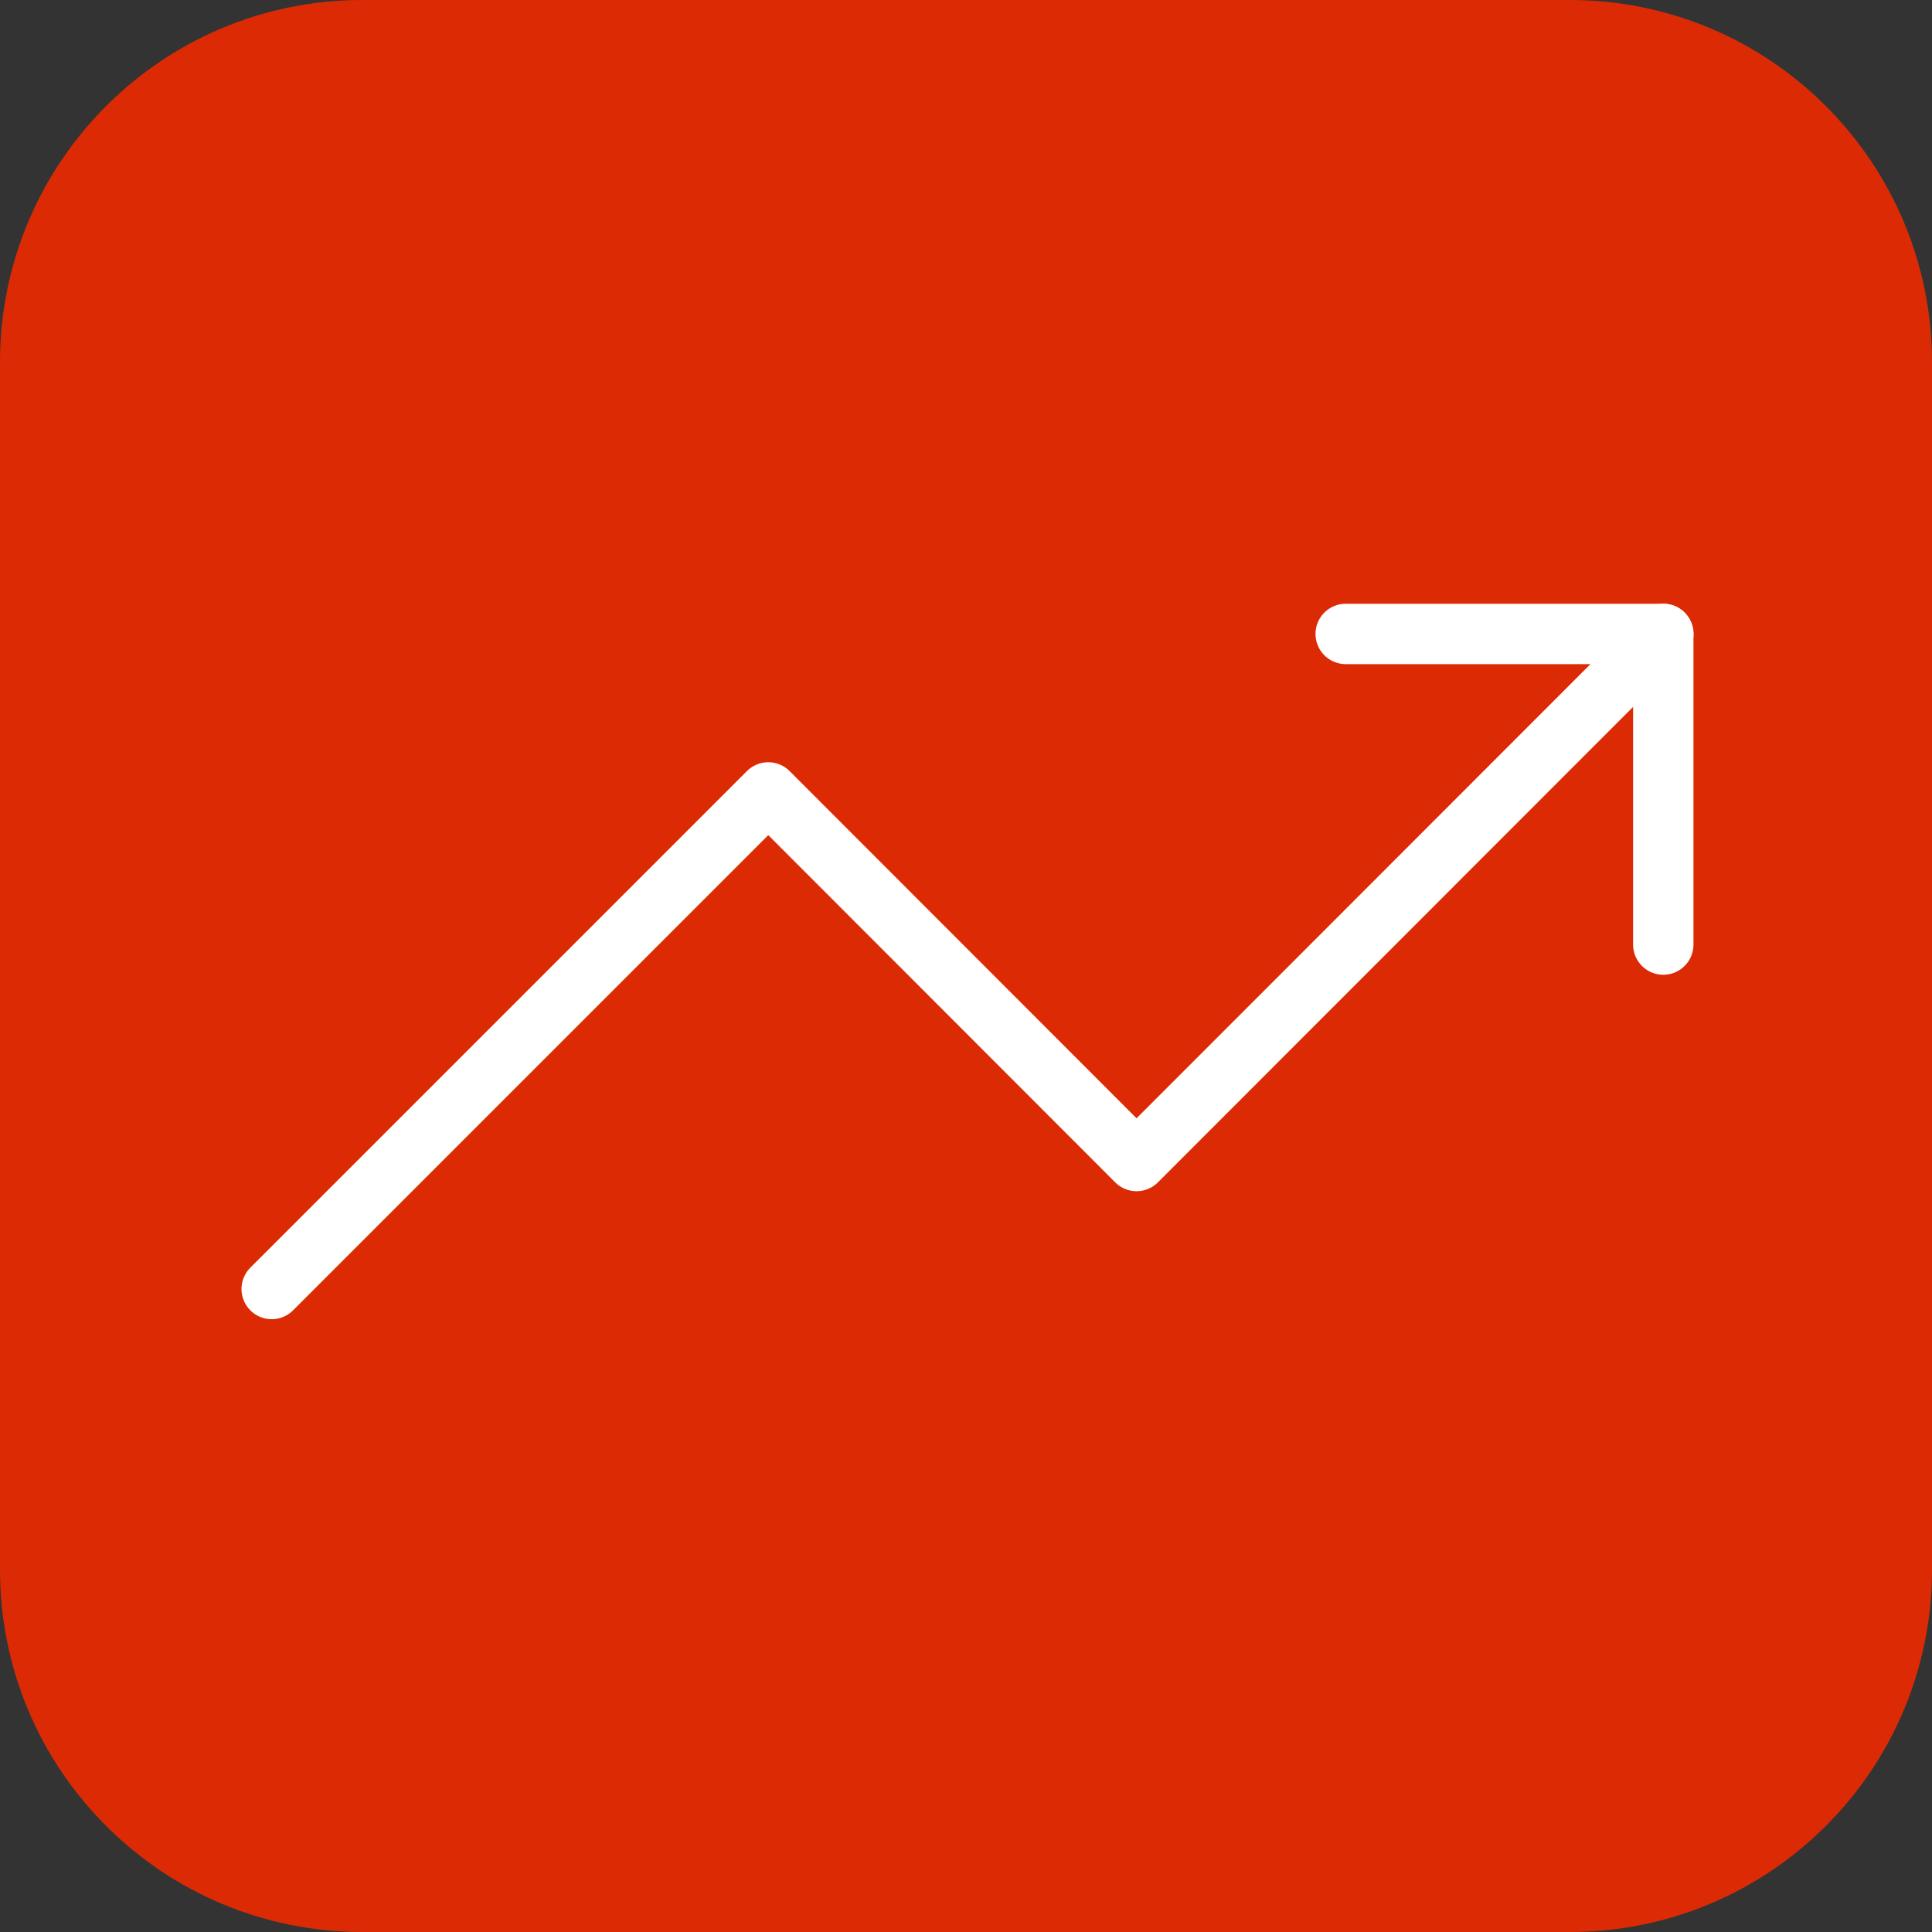
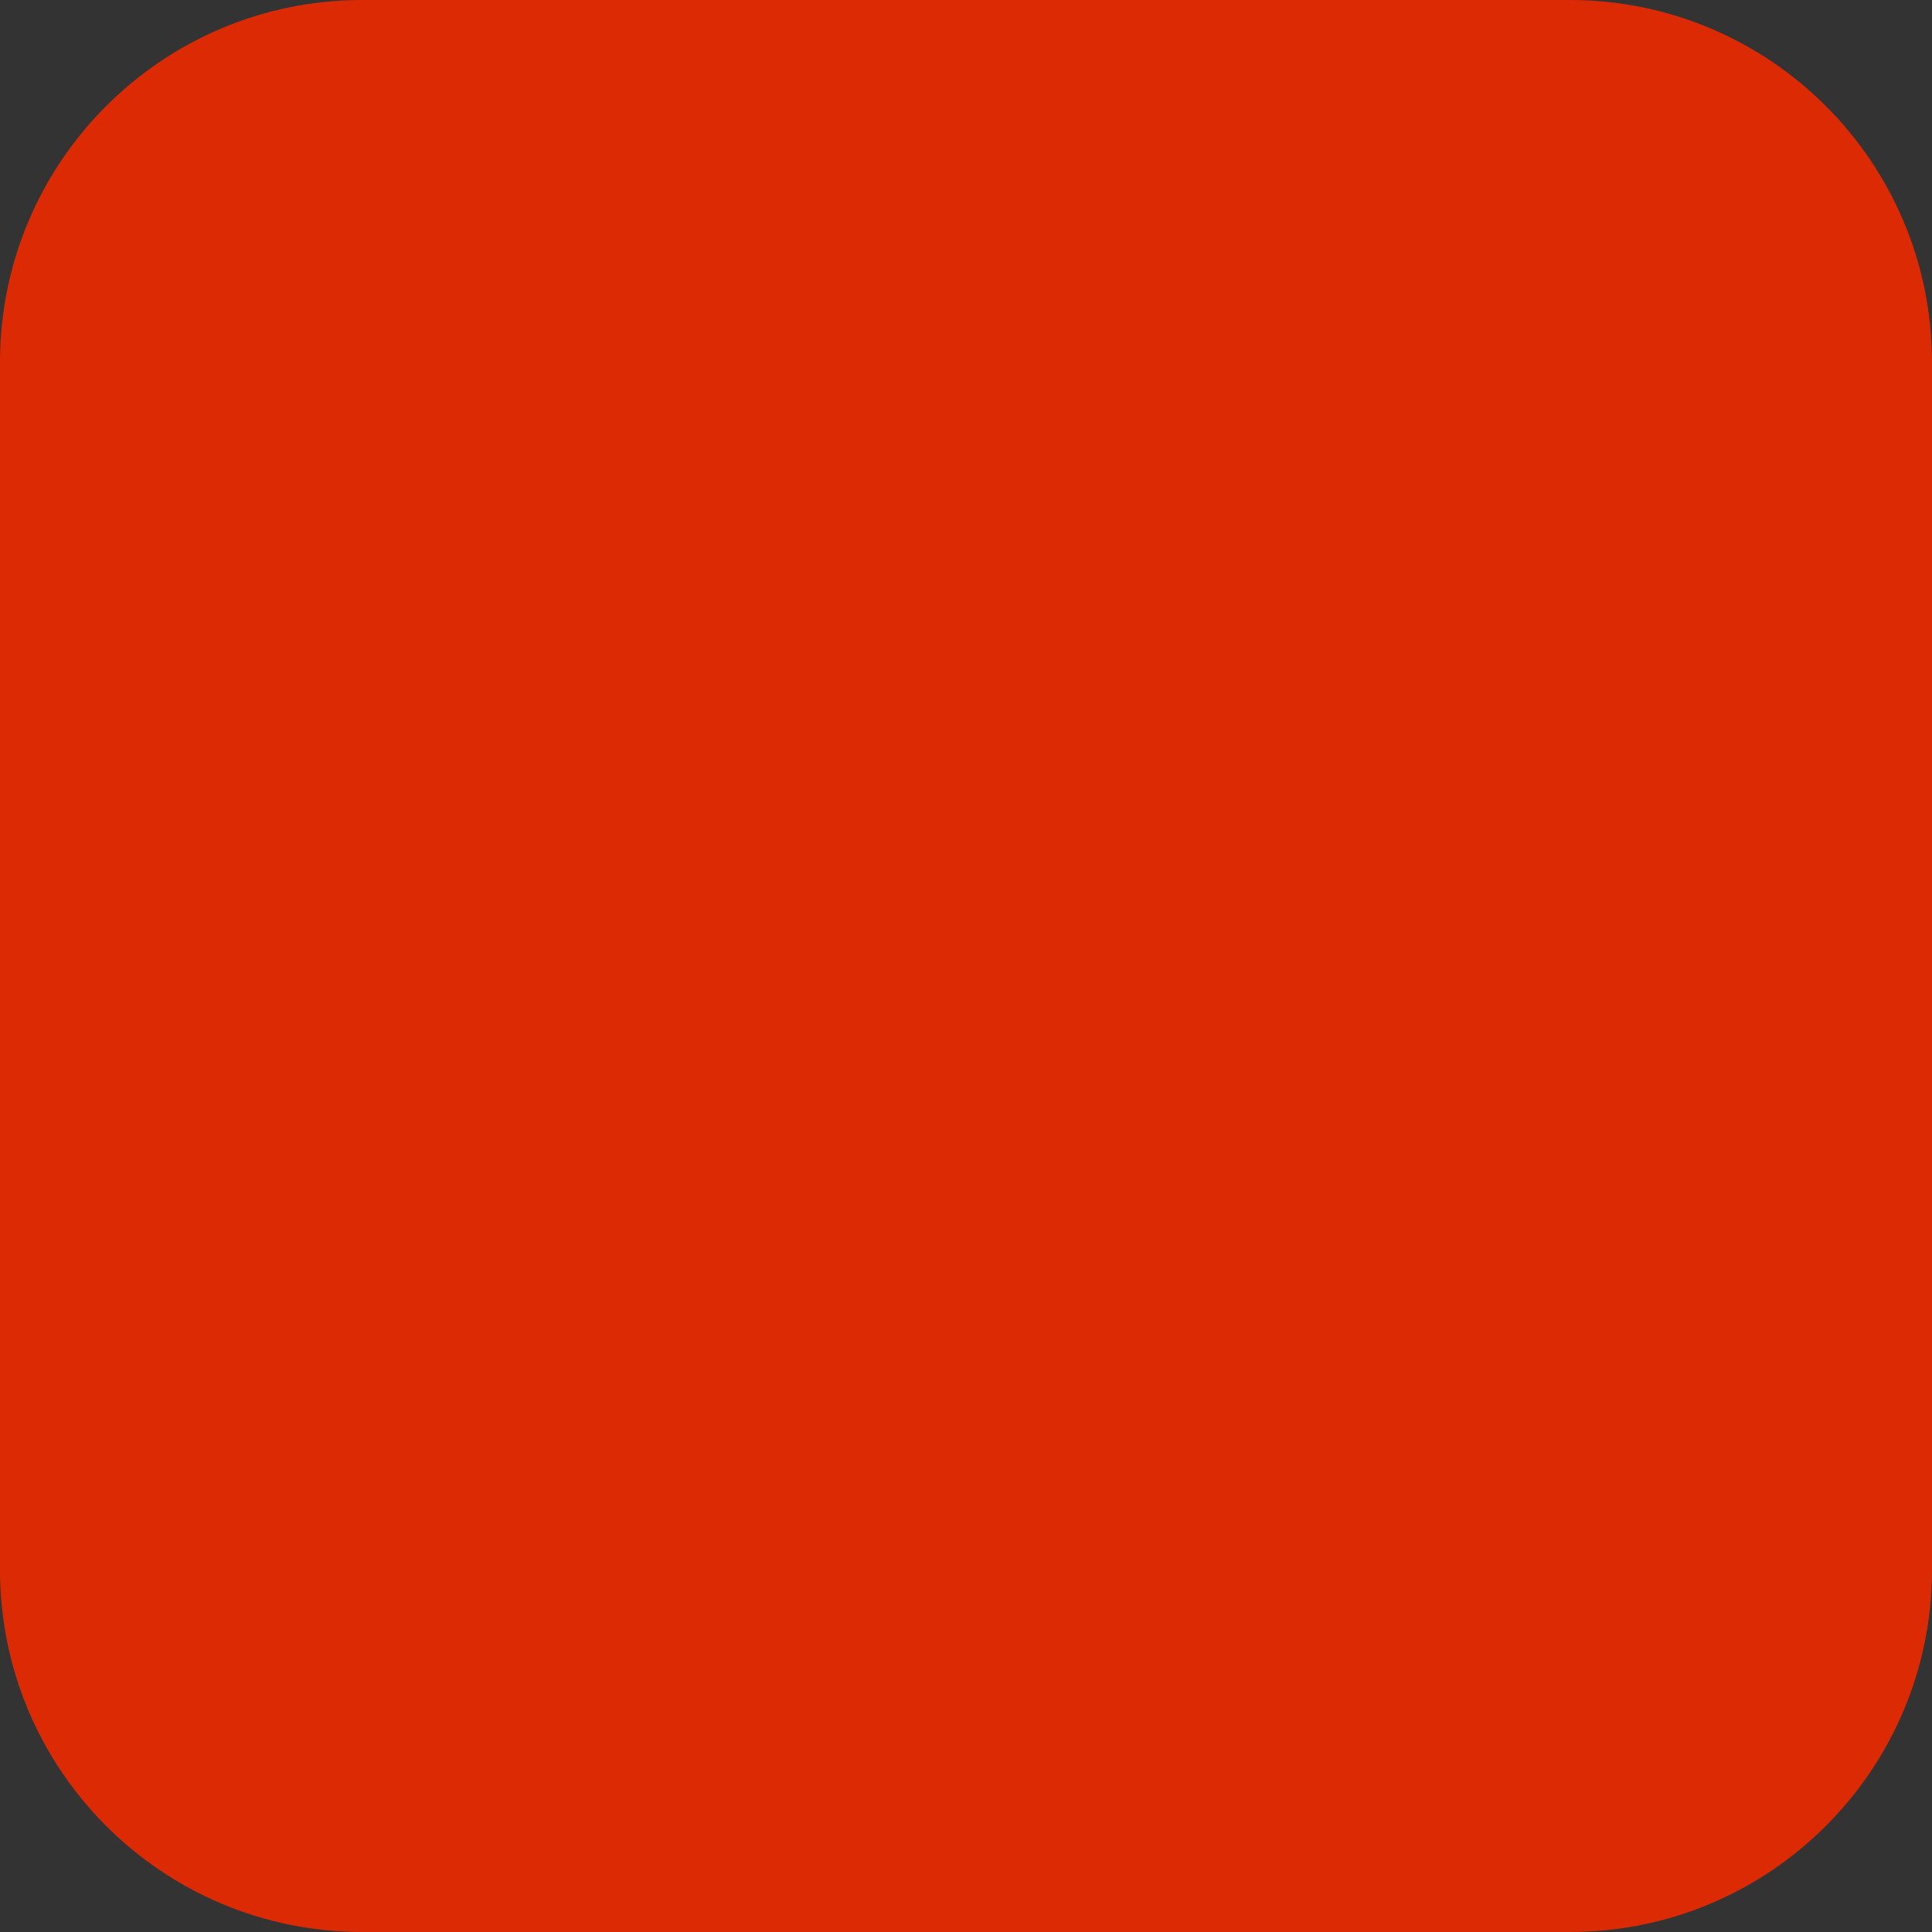
<svg xmlns="http://www.w3.org/2000/svg" width="64" height="64" viewBox="0 0 64 64" fill="none">
  <rect x="0" y="0" width="64" height="64" fill="#333333" stroke="none" />
  <path d="M0 12C0 5.373 5.373 0 12 0H52C58.627 0 64 5.373 64 12V52C64 58.627 58.627 64 52 64H12C5.373 64 0 58.627 0 52V12Z" fill="#DC2B04" />
  <g clip-path="url(#clip0_2861_30451)">
    <path d="M9 42.7L25.45 26.25L37.65 38.46L55.1 21" stroke="white" stroke-width="2" stroke-linecap="round" stroke-linejoin="round" />
    <path d="M44.578 21H55.098V31.29" stroke="white" stroke-width="2" stroke-linecap="round" stroke-linejoin="round" />
  </g>
  <defs>
    <clipPath id="clip0_2861_30451">
-       <rect width="48.1" height="23.7" fill="white" transform="translate(8 20)" />
-     </clipPath>
+       </clipPath>
  </defs>
</svg>